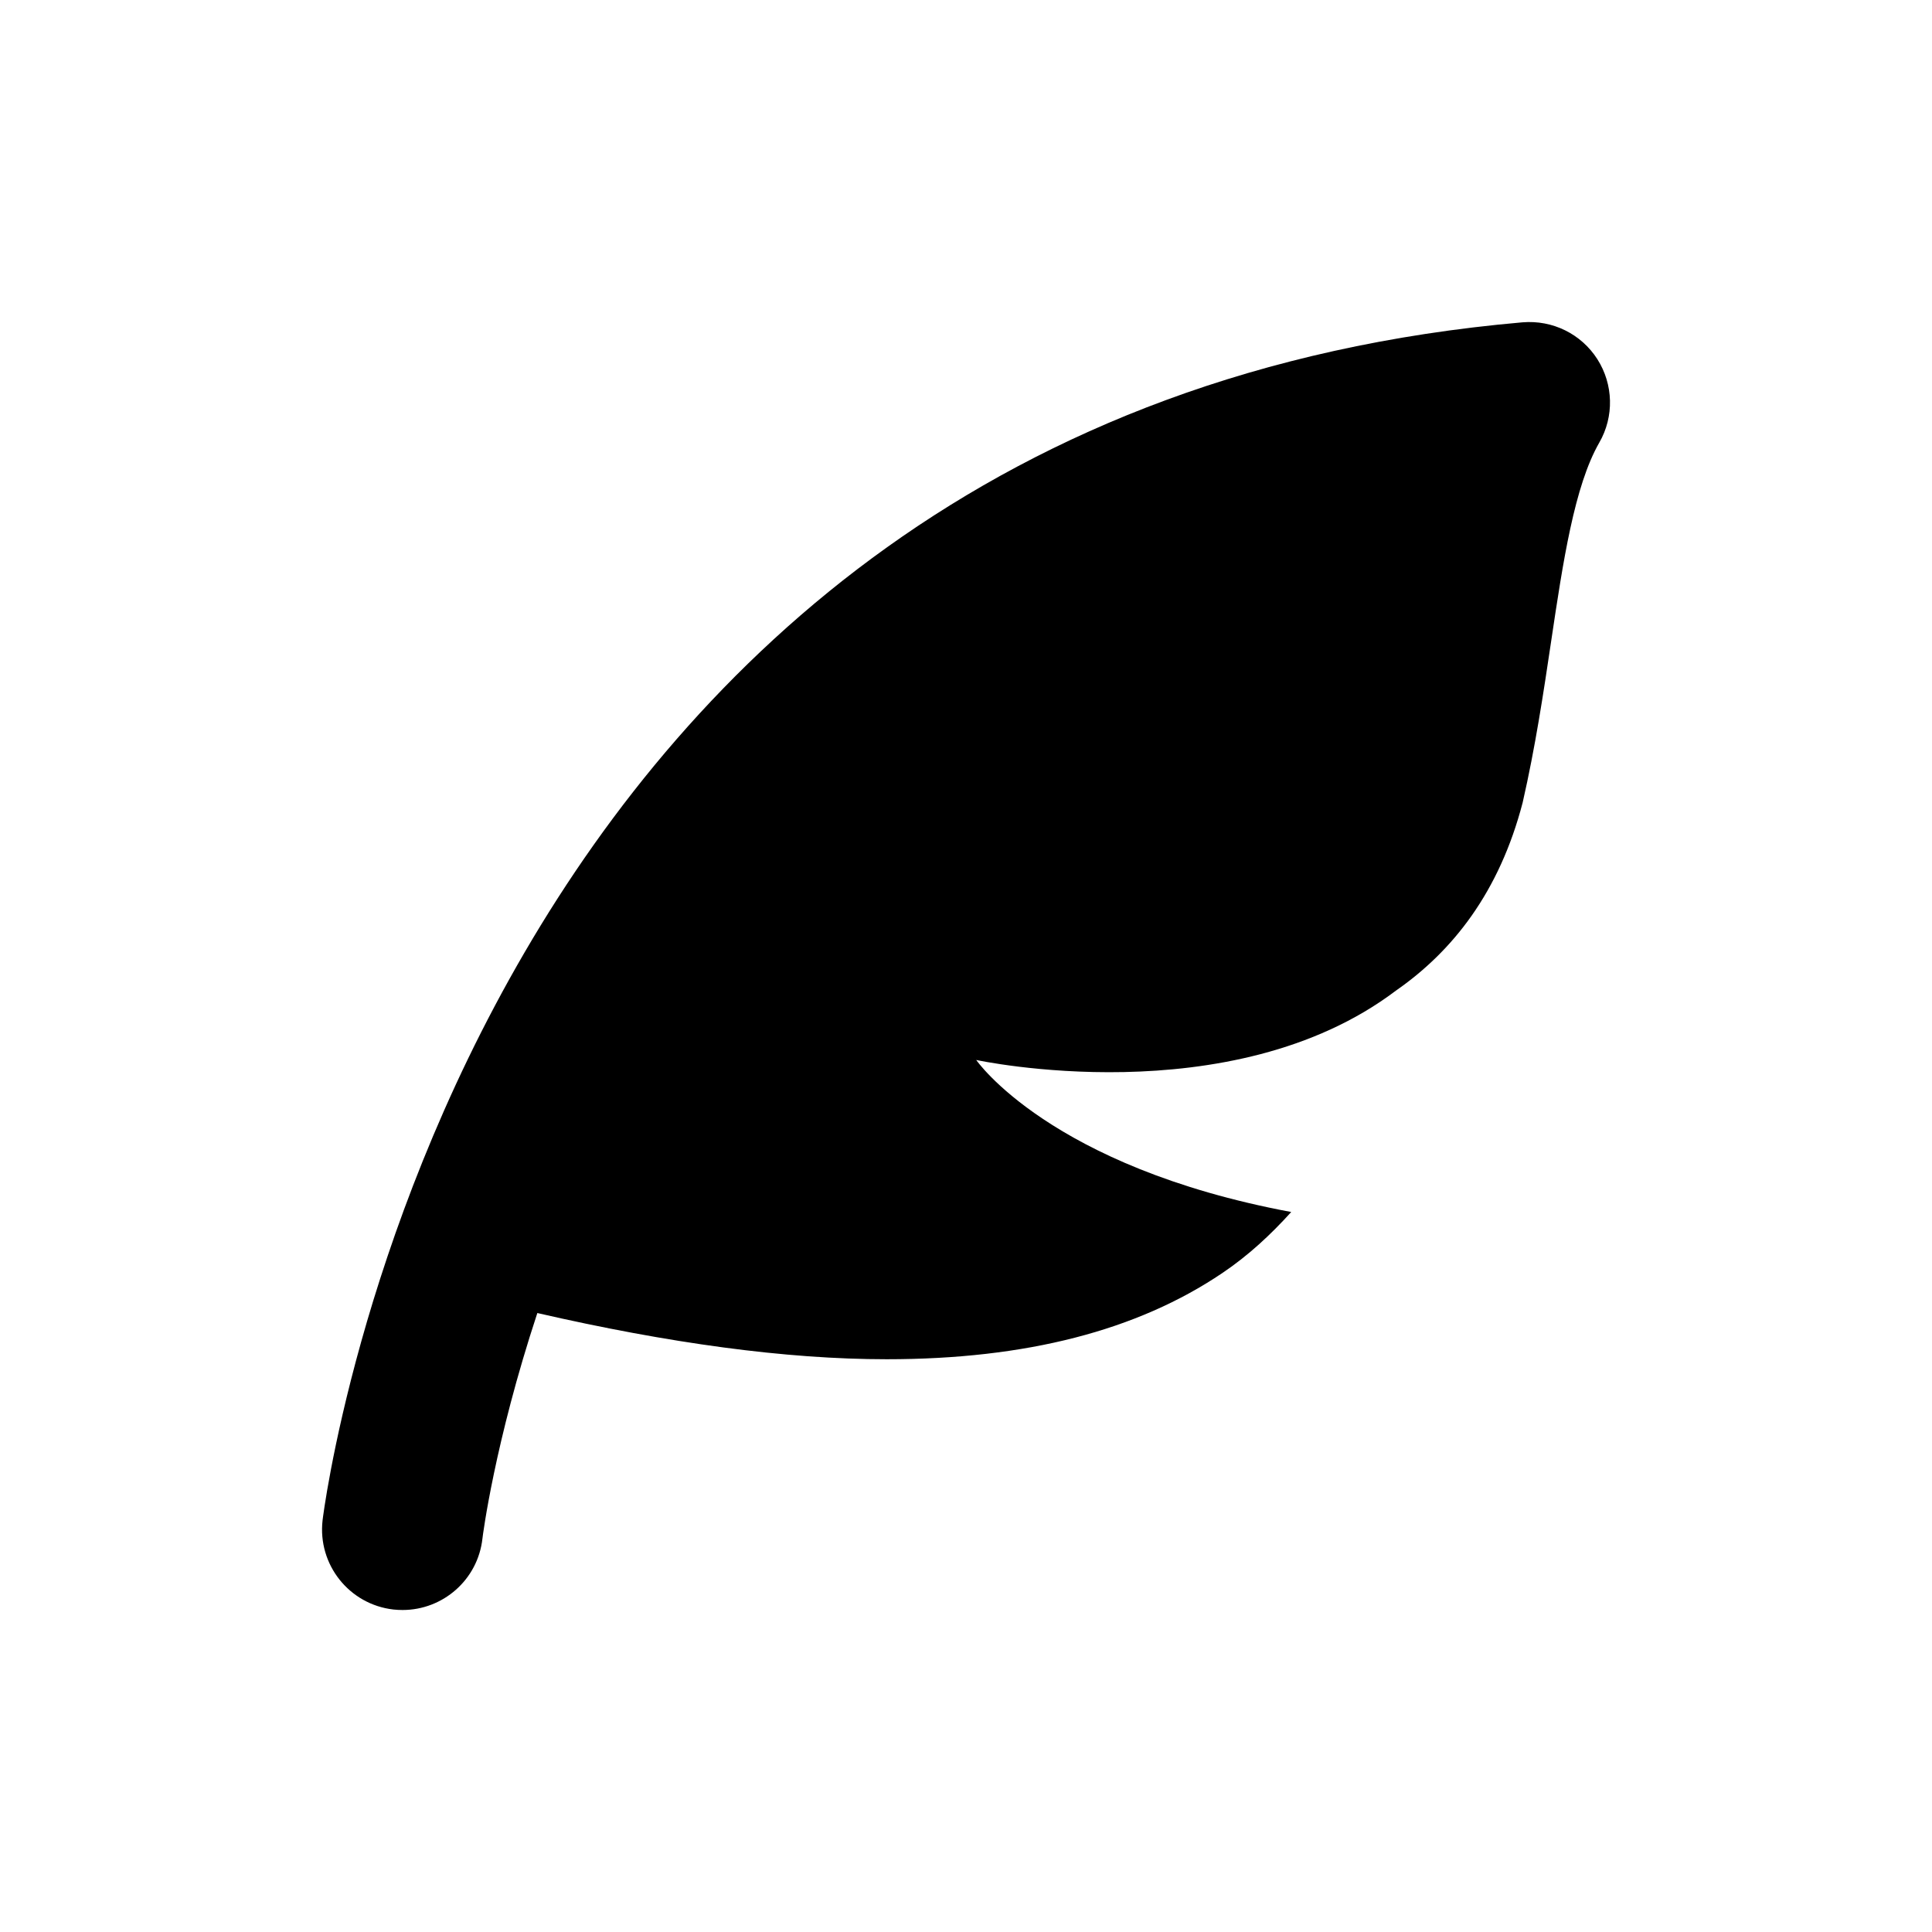
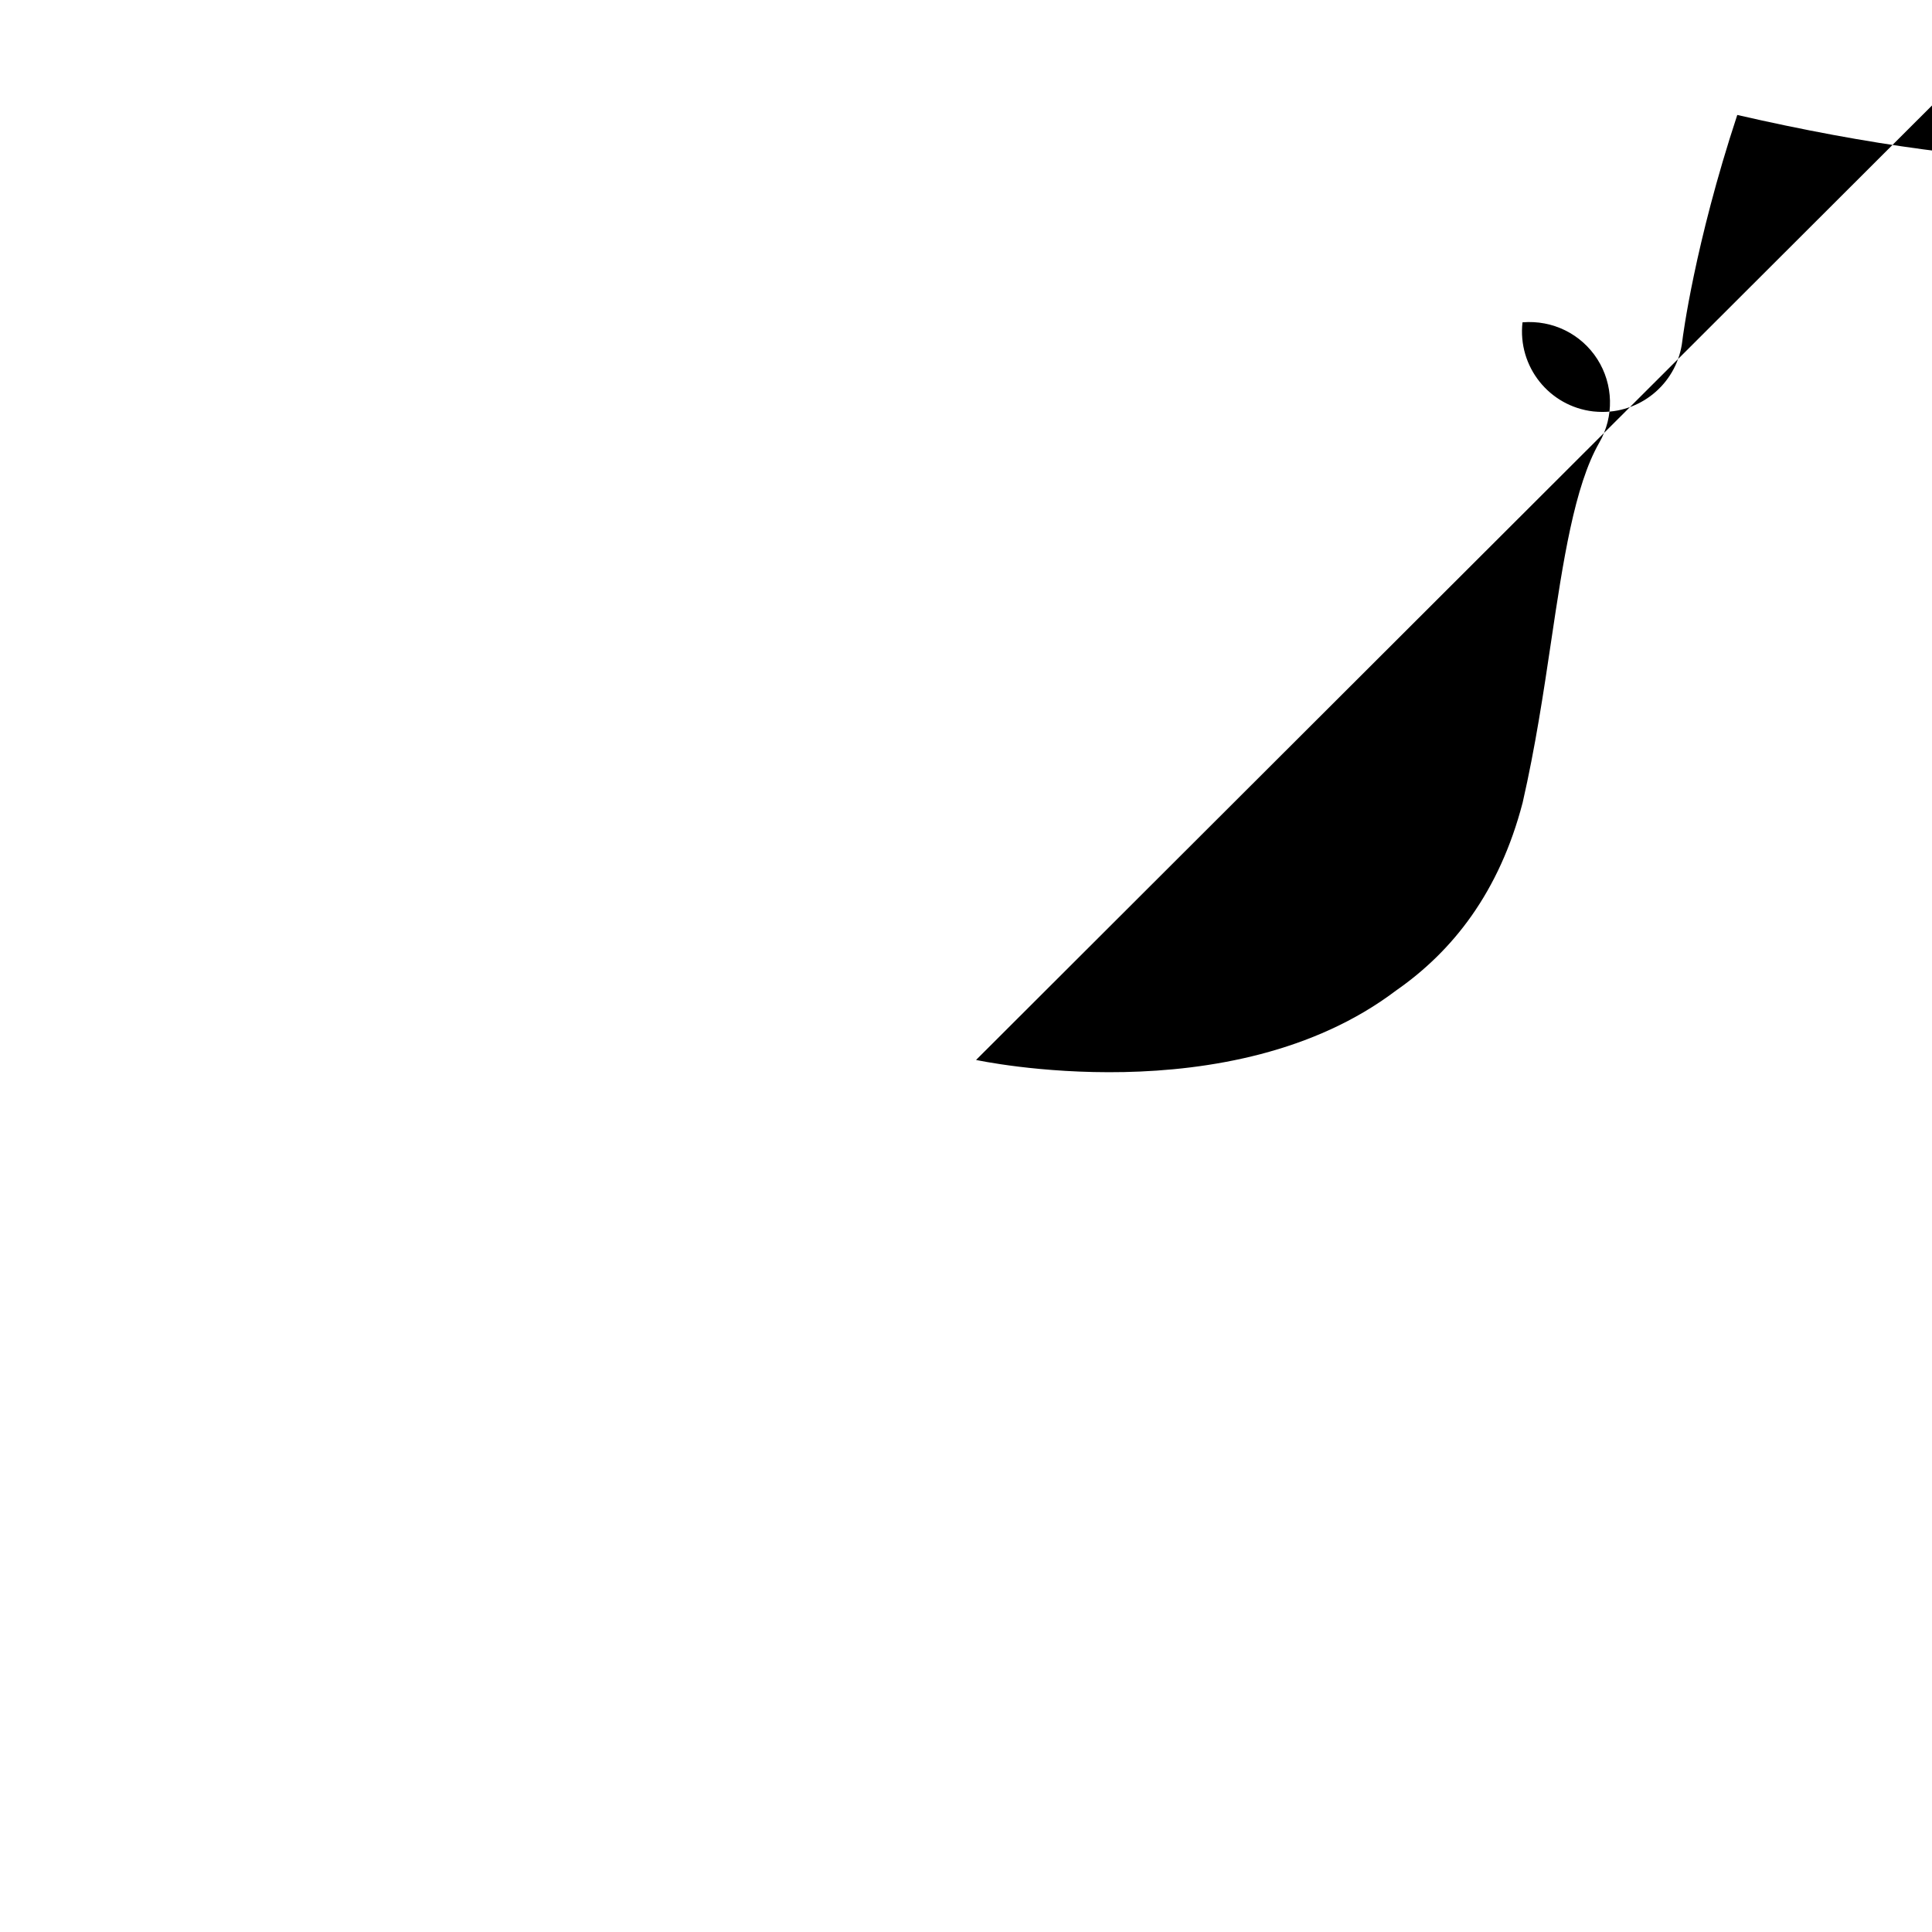
<svg xmlns="http://www.w3.org/2000/svg" viewBox="-2 -2 24 24" fill="currentColor">
-   <path d="m10.125,11.167s3.167.688,5.214-.86c.706-.49,1.286-1.223,1.576-2.337.158-.692.258-1.359.354-2.004.148-.993.289-1.93.598-2.468.186-.323.176-.722-.024-1.036-.2-.313-.555-.489-.93-.458C3.722,3.158,2.022,16.75,2.007,16.887c-.062.549.331,1.044.88,1.107.038.004.077.006.114.006.502,0,.935-.376.992-.887.004-.037.151-1.192.682-2.802,1.634.375,3.085.574,4.34.574,1.731,0,3.113-.357,4.171-1.072.322-.217.6-.476.854-.757-3.002-.561-3.914-1.89-3.914-1.89Z" />
+   <path d="m10.125,11.167s3.167.688,5.214-.86c.706-.49,1.286-1.223,1.576-2.337.158-.692.258-1.359.354-2.004.148-.993.289-1.93.598-2.468.186-.323.176-.722-.024-1.036-.2-.313-.555-.489-.93-.458c-.062.549.331,1.044.88,1.107.038.004.077.006.114.006.502,0,.935-.376.992-.887.004-.037.151-1.192.682-2.802,1.634.375,3.085.574,4.34.574,1.731,0,3.113-.357,4.171-1.072.322-.217.6-.476.854-.757-3.002-.561-3.914-1.89-3.914-1.89Z" />
</svg>